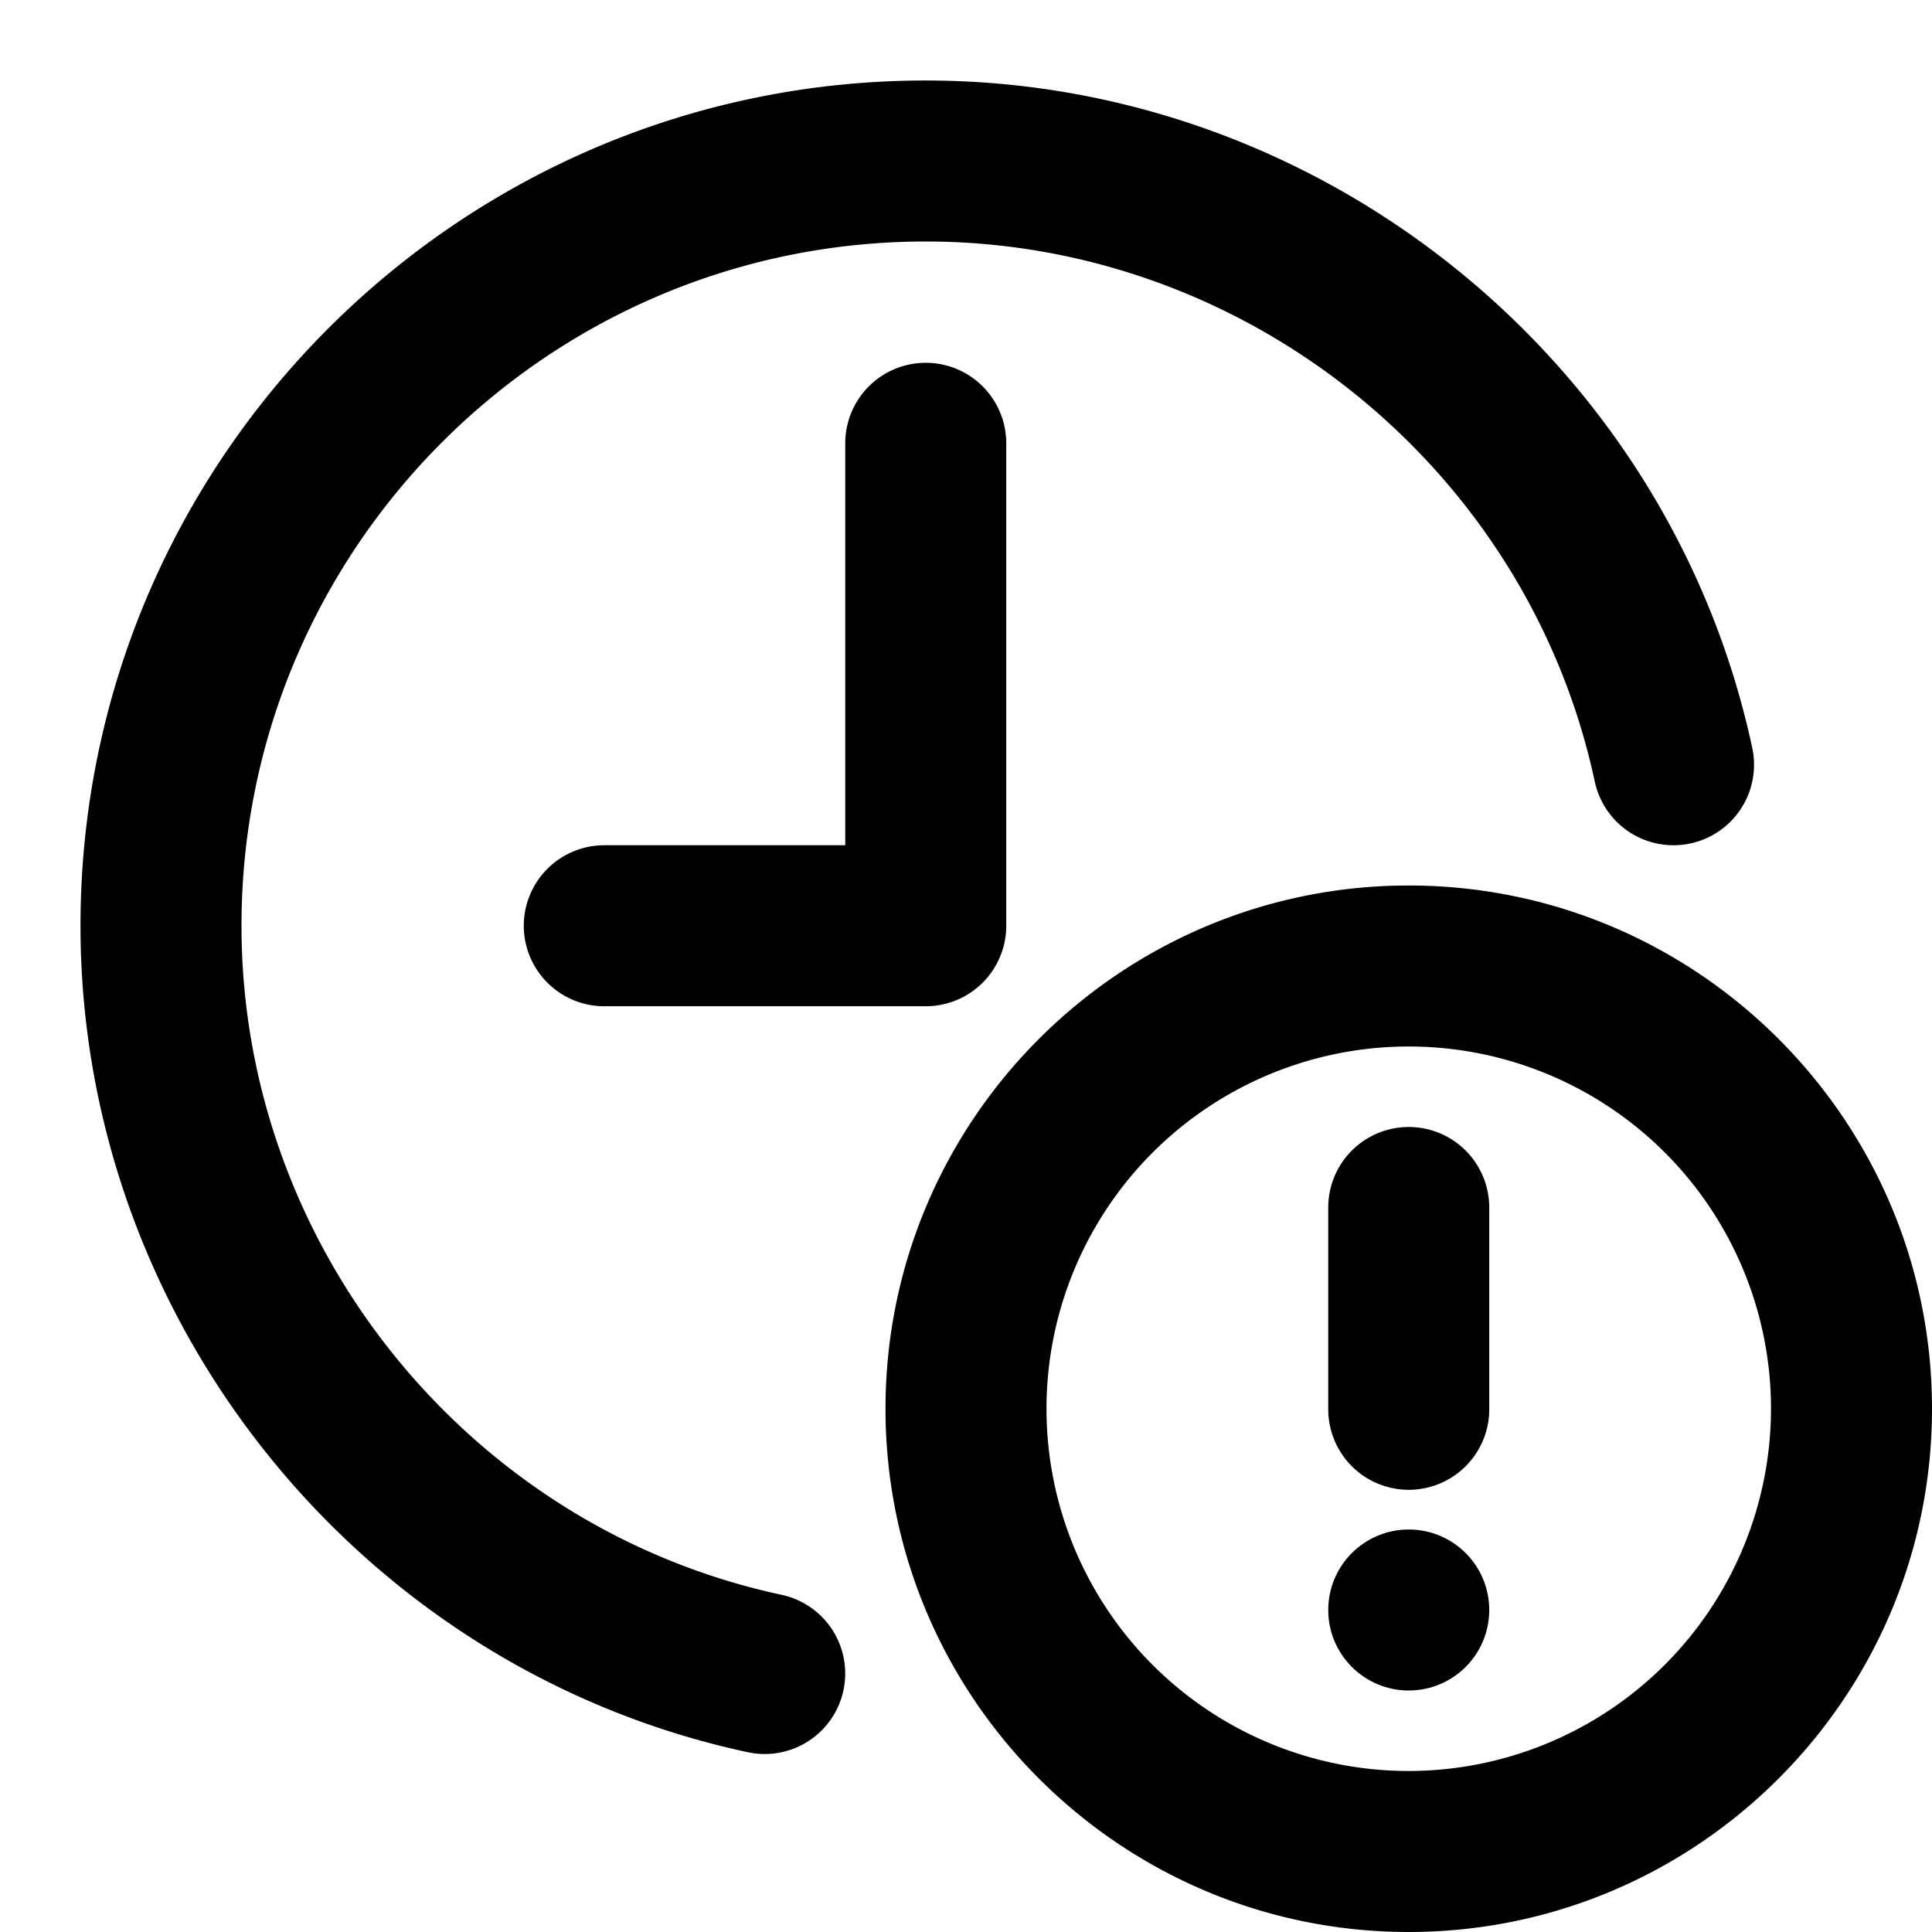
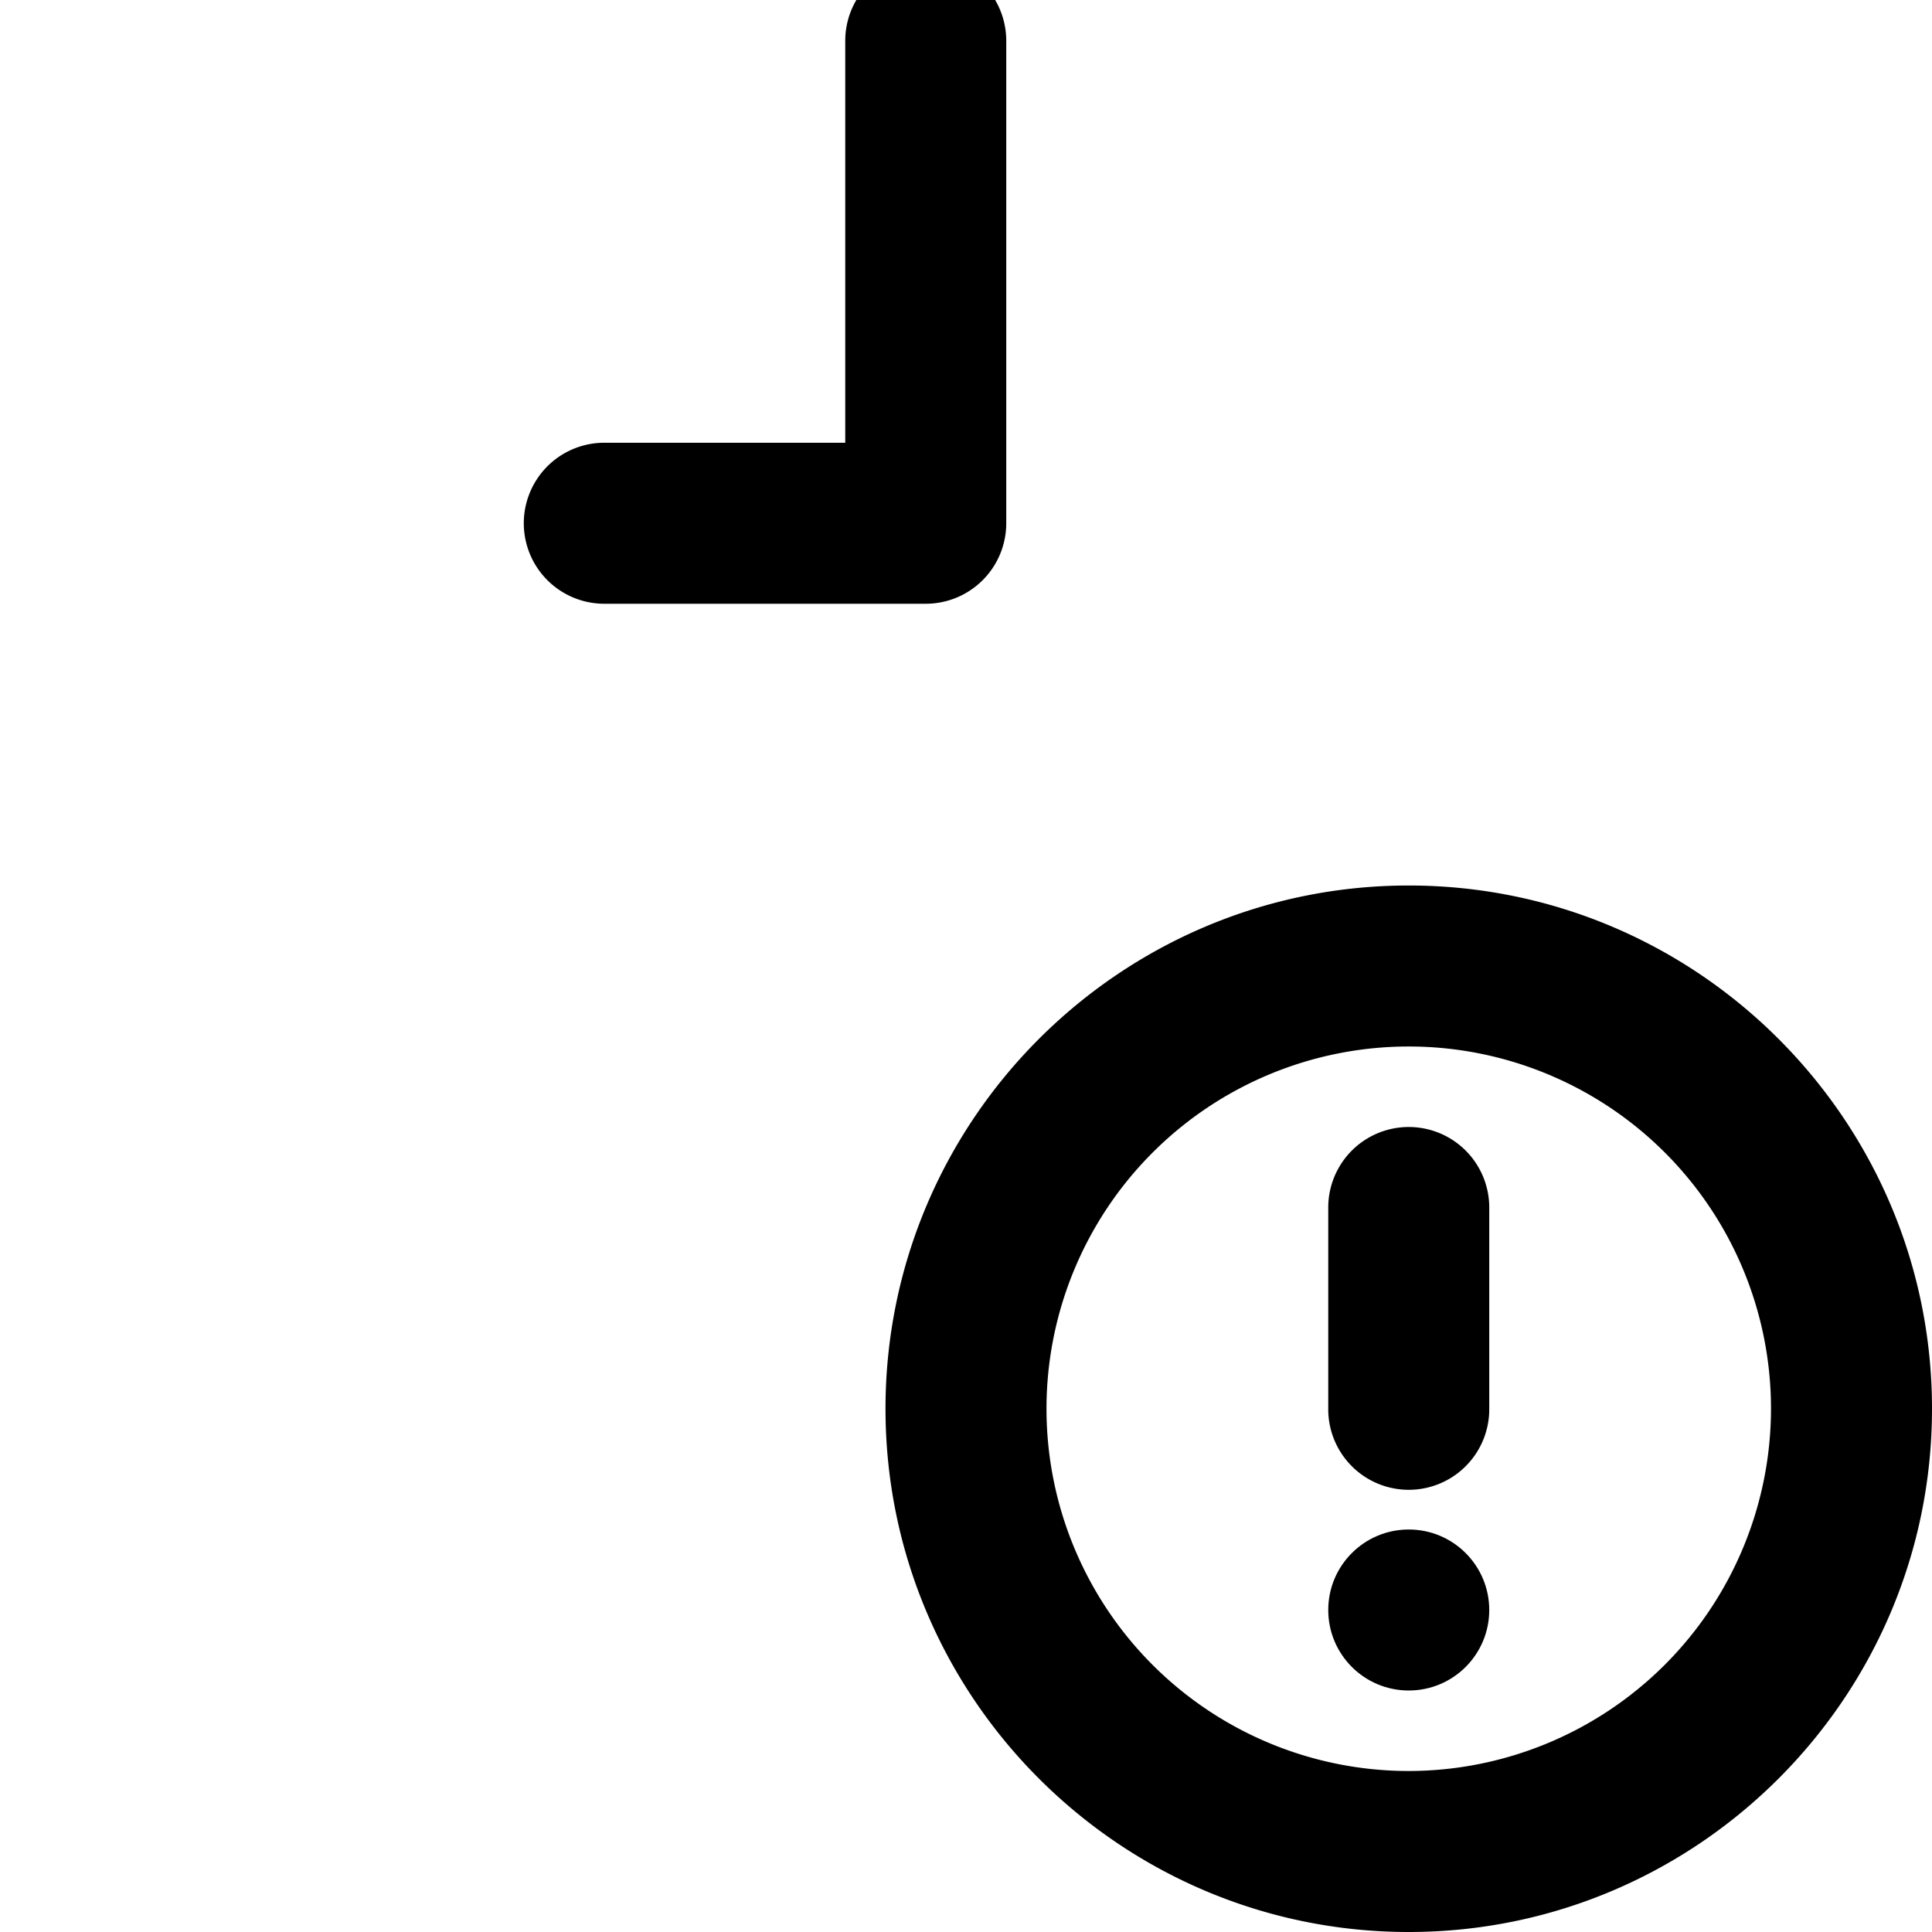
<svg xmlns="http://www.w3.org/2000/svg" id="Layer_1" height="512" viewBox="0 0 512 512" width="512" data-name="Layer 1">
-   <path d="m207.125 422.641c-82.925-17.776-143.125-92.341-143.125-177.308 0-99.989 81.344-181.333 181.333-181.333 84.969 0 159.532 60.2 177.3 143.13a21.338 21.338 0 0 0 41.73-8.937c-21.963-102.479-114.082-176.86-219.03-176.86-123.51 0-224 100.485-224 224 0 104.948 74.375 197.063 176.855 219.026a21.332 21.332 0 1 0 8.937-41.718z" />
-   <path d="m224 117.333v106.667h-64a21.334 21.334 0 0 0 0 42.667h85.333a21.335 21.335 0 0 0 21.334-21.334v-128a21.334 21.334 0 0 0 -42.667 0z" />
+   <path d="m224 117.333h-64a21.334 21.334 0 0 0 0 42.667h85.333a21.335 21.335 0 0 0 21.334-21.334v-128a21.334 21.334 0 0 0 -42.667 0z" />
  <path d="m373.333 234.667c-76.458 0-138.666 62.2-138.666 138.666s62.208 138.667 138.666 138.667 138.667-62.2 138.667-138.667-62.208-138.666-138.667-138.666zm0 234.666a96 96 0 1 1 96-96 96.108 96.108 0 0 1 -96 96z" />
  <path d="m373.333 298.667a21.334 21.334 0 0 0 -21.333 21.333v53.333a21.334 21.334 0 1 0 42.667 0v-53.333a21.334 21.334 0 0 0 -21.334-21.333z" />
  <circle cx="373.333" cy="426.667" r="21.333" />
</svg>